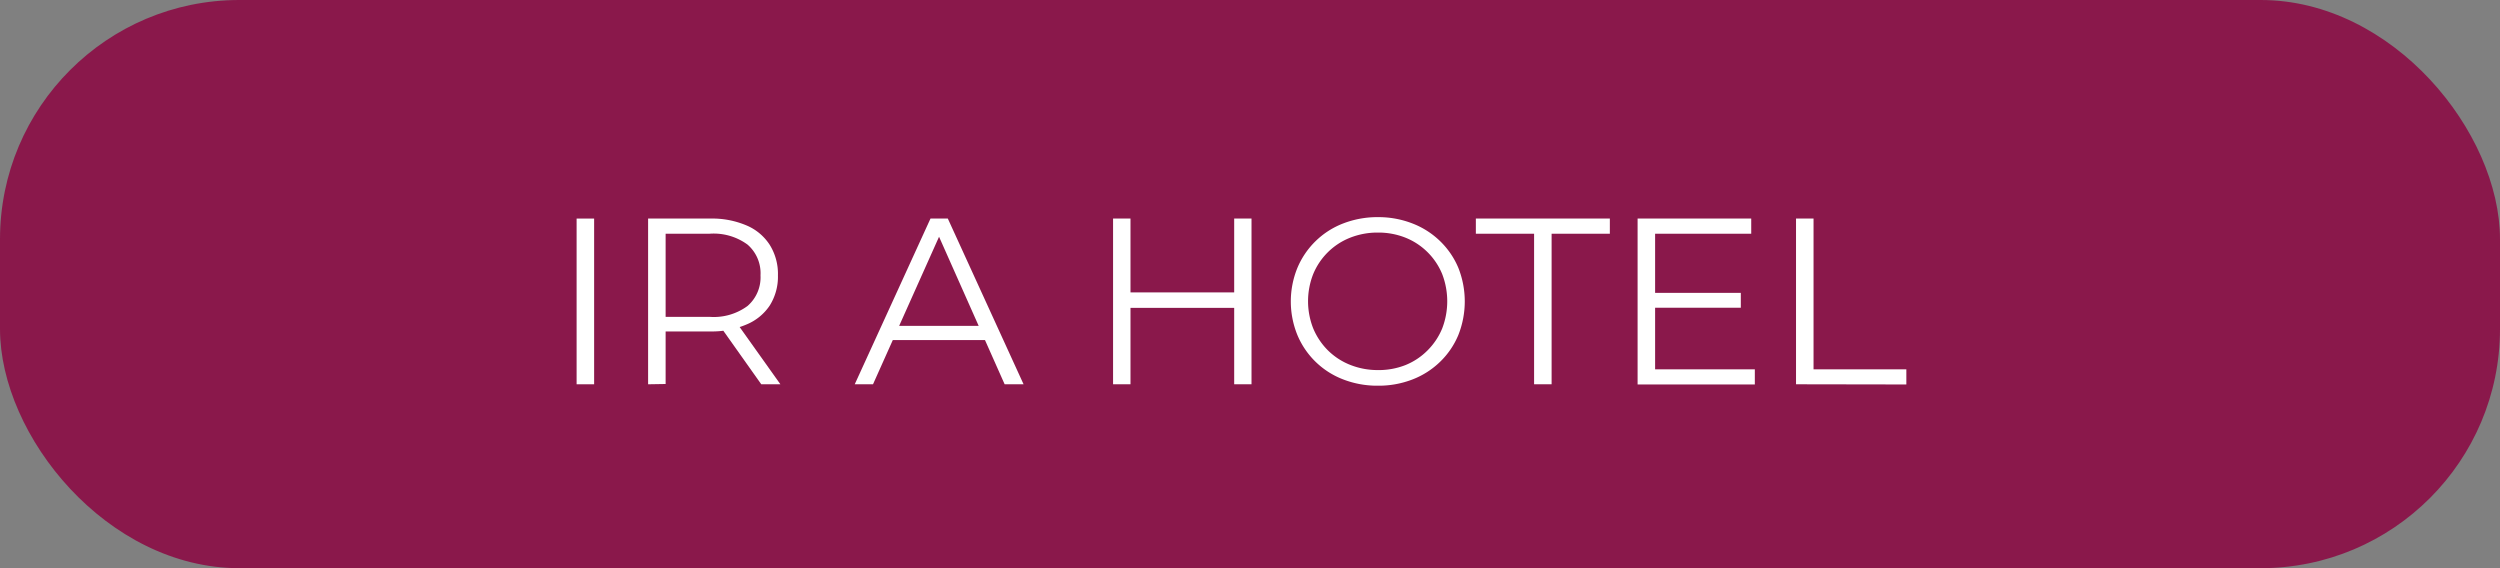
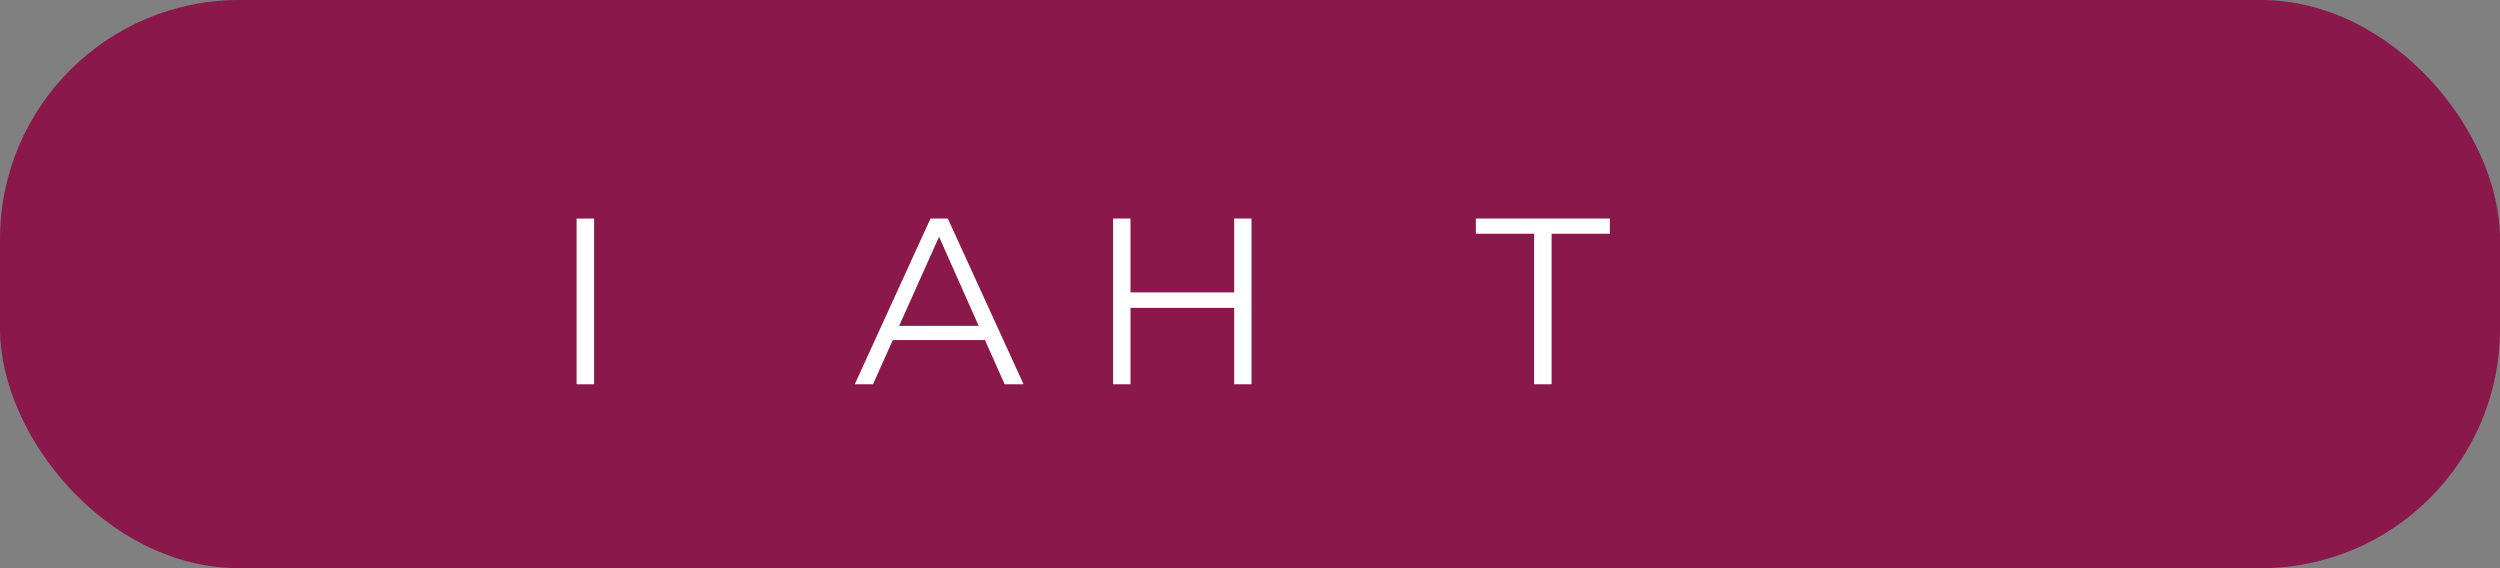
<svg xmlns="http://www.w3.org/2000/svg" viewBox="0 0 264 60">
  <rect x="0" y="0" width="264" height="60" fill="#808080" stroke="none" />
  <g id="Capa_2" data-name="Capa 2">
    <g id="Capa_1-2" data-name="Capa 1">
      <rect width="264" height="60" rx="25.27" style="fill:#8a184b" />
      <path d="M60.89,40.58V23.08h1.85v17.5Z" style="fill:#fff" />
-       <path d="M68.44,40.58V23.08H75a9.27,9.27,0,0,1,3.82.72,5.43,5.43,0,0,1,2.46,2.05,5.79,5.79,0,0,1,.87,3.23,5.71,5.71,0,0,1-.87,3.19,5.43,5.43,0,0,1-2.46,2A9.27,9.27,0,0,1,75,35H69.46l.83-.85v6.4Zm1.85-6.25-.83-.87h5.48a6,6,0,0,0,4-1.15,4,4,0,0,0,1.37-3.23,4,4,0,0,0-1.37-3.25,6.05,6.05,0,0,0-4-1.15H69.46l.83-.87Zm10.1,6.25-4.5-6.35h2l4.52,6.35Z" style="fill:#fff" />
      <path d="M90.26,40.58l8-17.5h1.83l8,17.5h-2L98.79,24.16h.75L92.19,40.58Zm3.15-4.67.55-1.5h10.17l.56,1.5Z" style="fill:#fff" />
      <path d="M119.38,40.58h-1.84V23.08h1.84Zm11.13-8.07H119.19V30.88h11.32Zm-.18-9.43h1.83v17.5h-1.83Z" style="fill:#fff" />
-       <path d="M145.51,40.73a9.92,9.92,0,0,1-3.66-.66,8.54,8.54,0,0,1-4.85-4.7,9.4,9.4,0,0,1,0-7.07,8.58,8.58,0,0,1,4.83-4.7,10,10,0,0,1,3.68-.67,9.87,9.87,0,0,1,3.65.67,8.64,8.64,0,0,1,2.91,1.86A8.49,8.49,0,0,1,154,28.28a9.61,9.61,0,0,1,0,7.1,8.43,8.43,0,0,1-1.93,2.83,8.64,8.64,0,0,1-2.91,1.86A9.87,9.87,0,0,1,145.51,40.73Zm0-1.65a7.69,7.69,0,0,0,2.91-.53A6.94,6.94,0,0,0,150.75,37a7.1,7.1,0,0,0,1.54-2.3,8,8,0,0,0,0-5.77,7,7,0,0,0-3.87-3.83,7.69,7.69,0,0,0-2.91-.54,7.83,7.83,0,0,0-2.93.54,7,7,0,0,0-3.9,3.83,7.82,7.82,0,0,0,0,5.76A7.17,7.17,0,0,0,140.23,37a7,7,0,0,0,2.35,1.53A7.83,7.83,0,0,0,145.51,39.08Z" style="fill:#fff" />
      <path d="M162,40.58V24.68h-6.15v-1.6H170v1.6h-6.15v15.9Z" style="fill:#fff" />
-       <path d="M174.78,39h10.53v1.6H172.93V23.08h12v1.6H174.78Zm-.2-8.07h9.25v1.57h-9.25Z" style="fill:#fff" />
-       <path d="M189.66,40.58V23.08h1.85V39h9.8v1.6Z" style="fill:#fff" />
    </g>
  </g>
</svg>